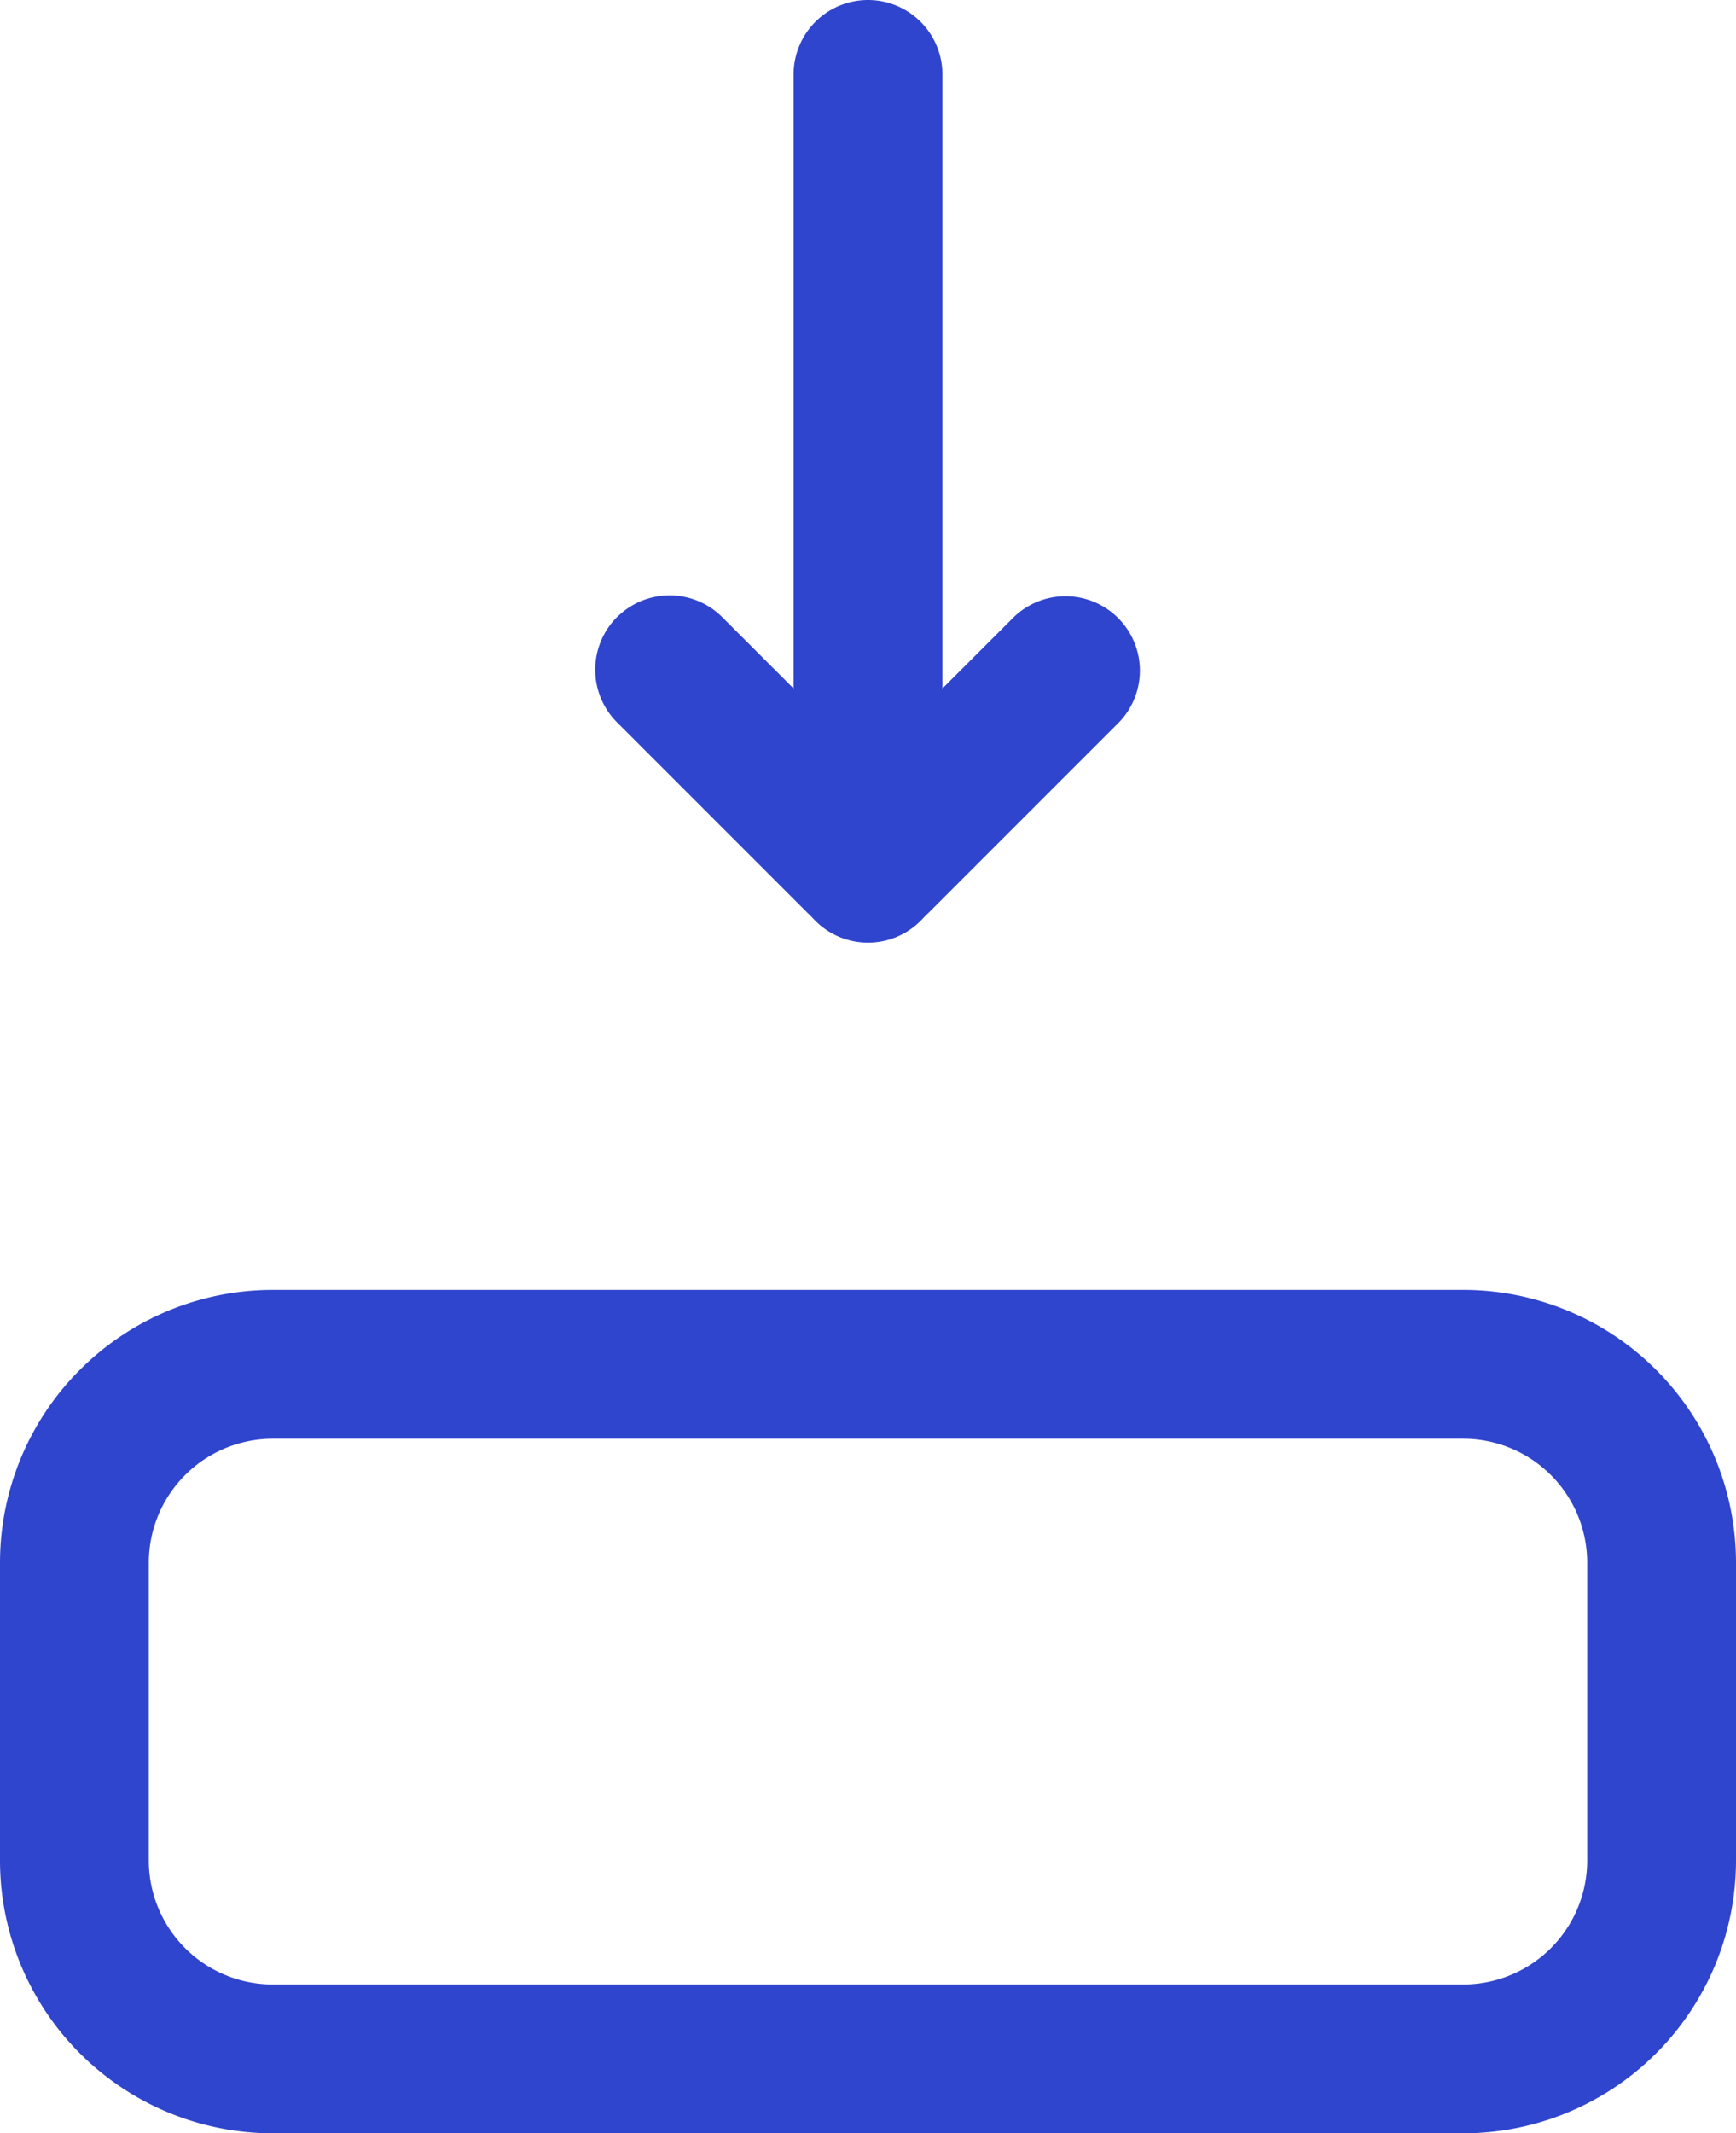
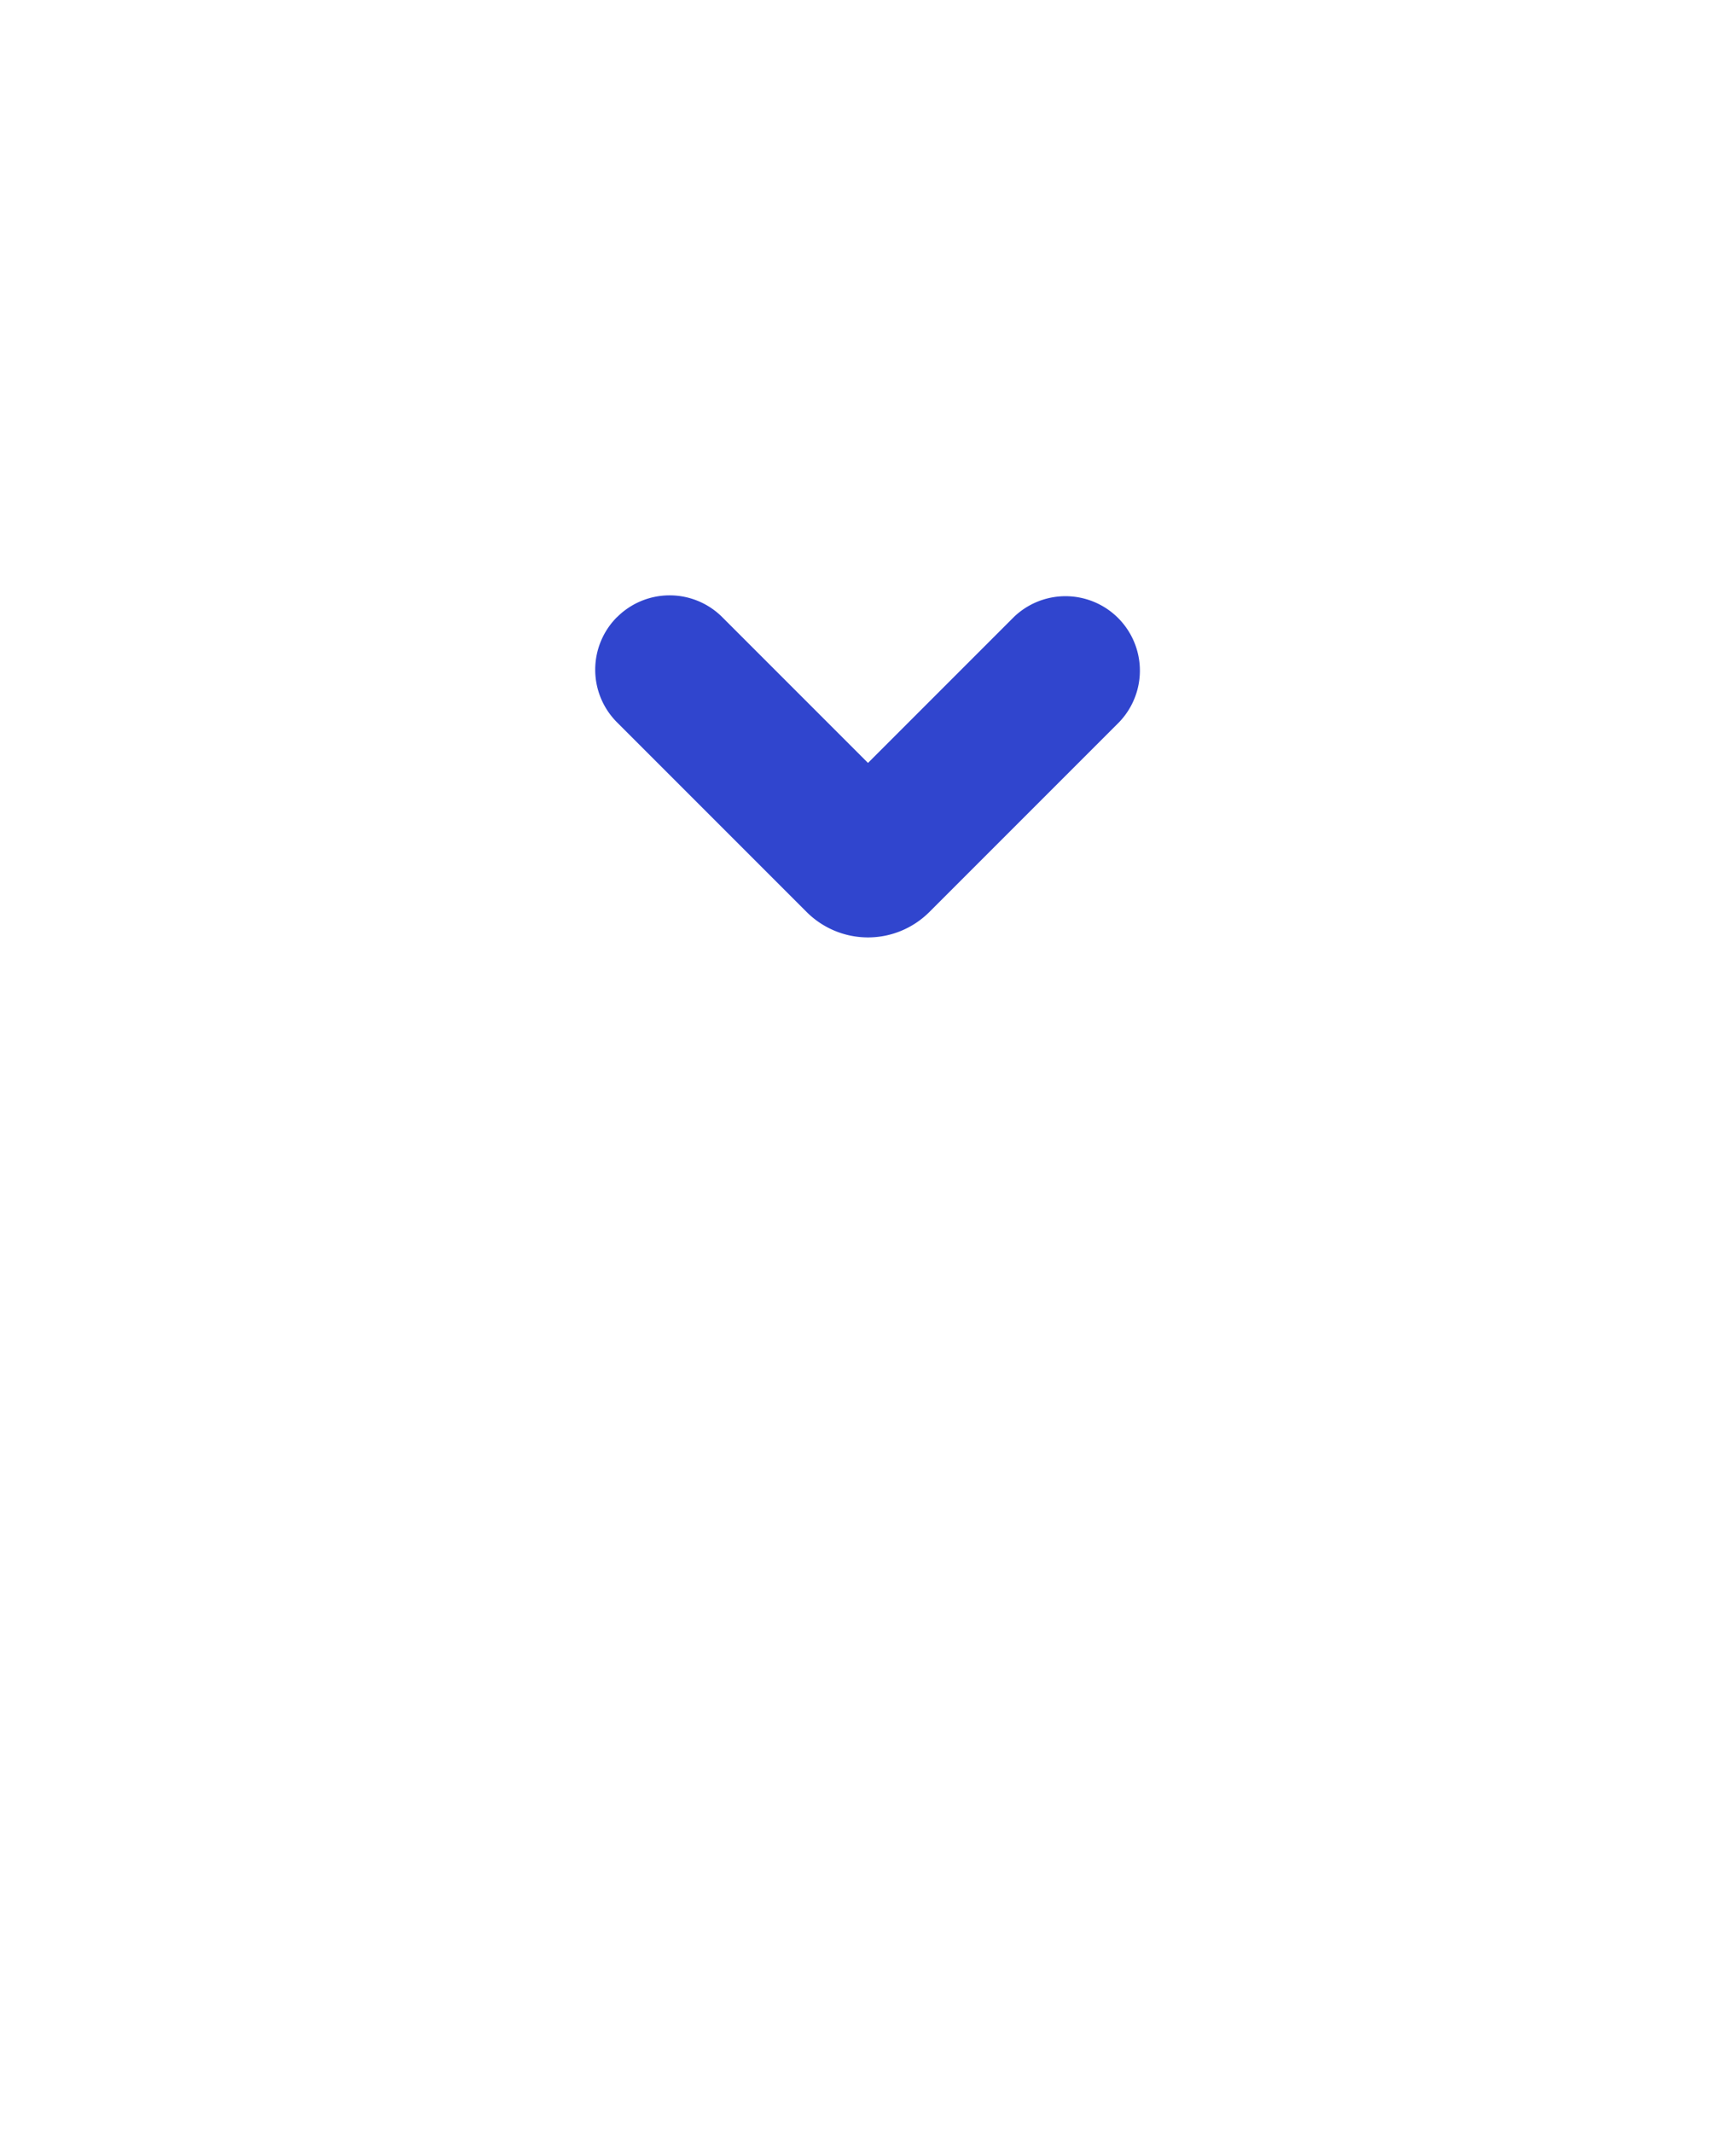
<svg xmlns="http://www.w3.org/2000/svg" width="17.5" height="21.5" viewBox="0 0 17.5 21.5">
  <g id="Gruppe_1" data-name="Gruppe 1" transform="translate(-3.25 -1.25)">
-     <path id="Pfad_1" data-name="Pfad 1" d="M6,15.75A1.25,1.25,0,0,0,4.75,17v3A1.25,1.25,0,0,0,6,21.25H18A1.25,1.25,0,0,0,19.25,20V17A1.25,1.25,0,0,0,18,15.75ZM3.25,17A2.75,2.75,0,0,1,6,14.25H18A2.75,2.75,0,0,1,20.75,17v3A2.75,2.75,0,0,1,18,22.75H6A2.75,2.75,0,0,1,3.25,20Z" fill="#3045ce" fill-rule="evenodd" />
-     <path id="Pfad_2" data-name="Pfad 2" d="M12,1.25a.75.75,0,0,1,.75.75v8a.75.75,0,0,1-1.5,0V2A.75.75,0,0,1,12,1.25Z" fill="#3045ce" fill-rule="evenodd" />
-     <path id="Pfad_3" data-name="Pfad 3" d="M9.47,7.47a.75.75,0,0,1,1.061,0L12,8.939l1.47-1.47A.75.75,0,0,1,14.53,8.53l-1.911,1.911s0,0,0,0a.875.875,0,0,1-1.238,0h0L9.47,8.53a.75.75,0,0,1,0-1.061Z" fill="#3045ce" fill-rule="evenodd" />
+     <path id="Pfad_3" data-name="Pfad 3" d="M9.47,7.47a.75.75,0,0,1,1.061,0L12,8.939l1.47-1.47A.75.75,0,0,1,14.53,8.53l-1.911,1.911a.875.875,0,0,1-1.238,0h0L9.47,8.53a.75.75,0,0,1,0-1.061Z" fill="#3045ce" fill-rule="evenodd" />
  </g>
</svg>